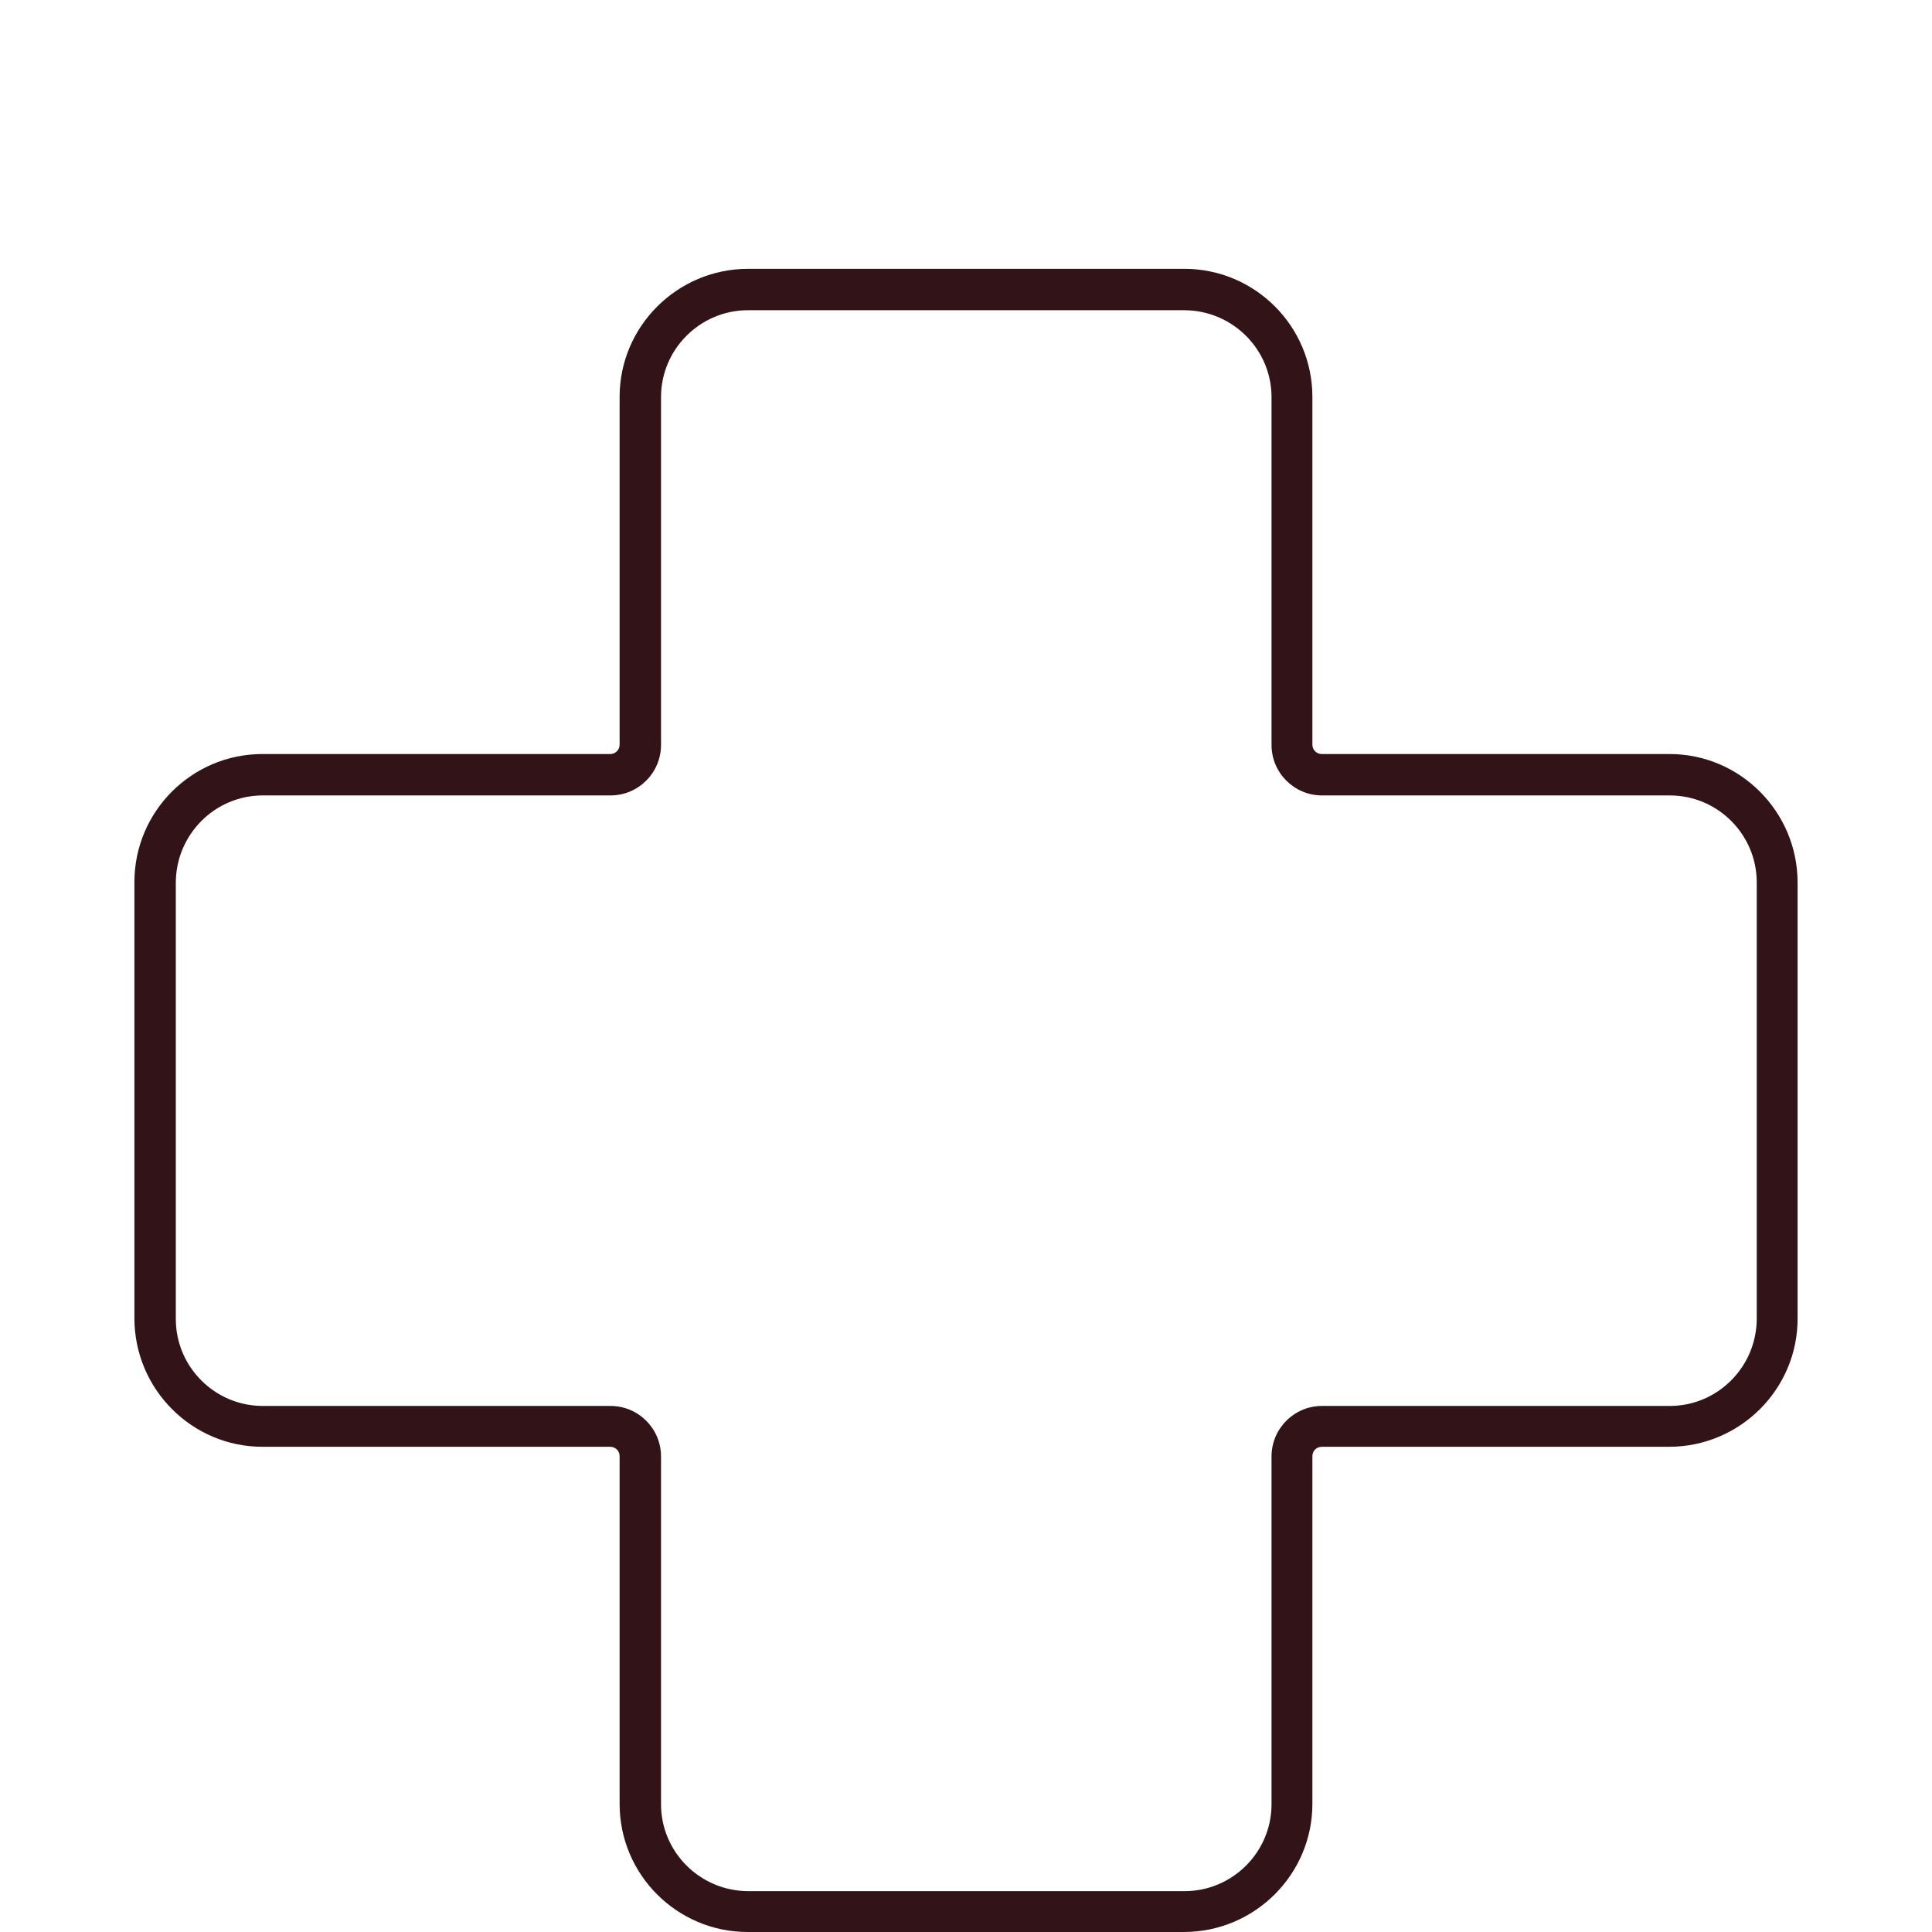
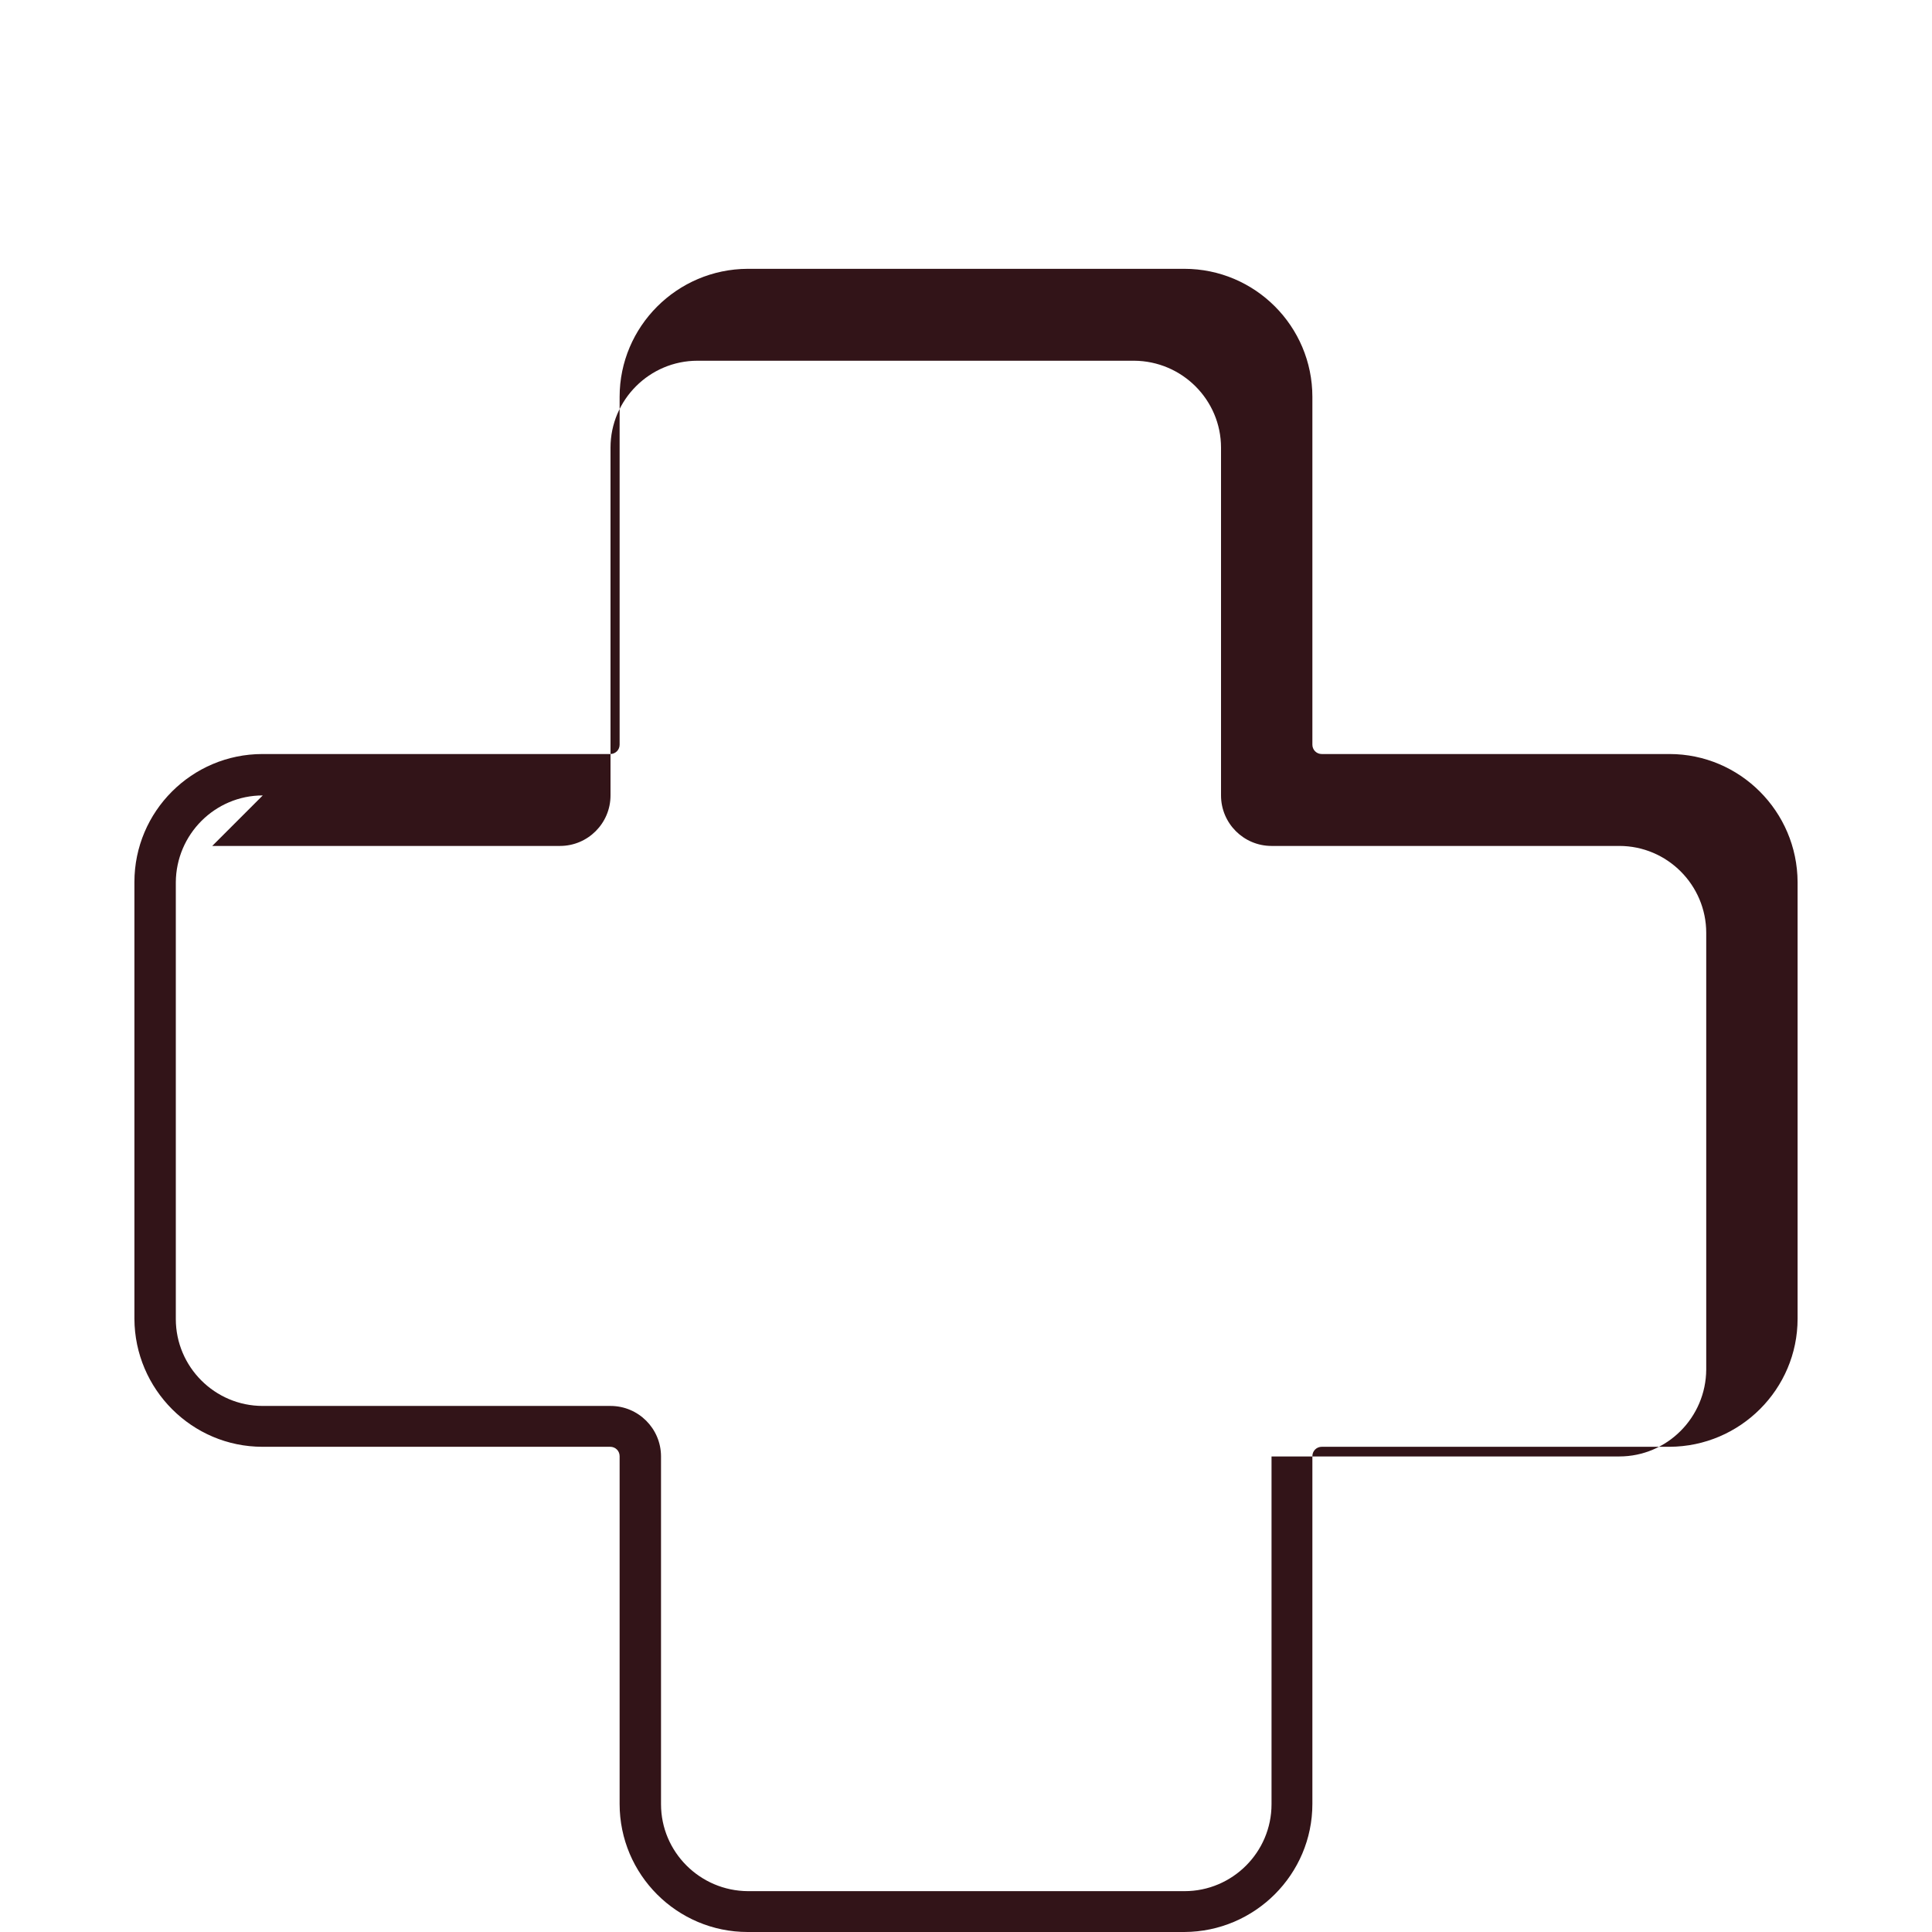
<svg xmlns="http://www.w3.org/2000/svg" id="Layer_1" viewBox="0 0 70 70">
  <defs>
    <style>.cls-1{fill:#321418;}</style>
  </defs>
-   <path class="cls-1" d="M42.91,70h-15.82c-2.56,0-4.64-2.08-4.64-4.64v-12.6c0-.19-.15-.34-.34-.34h-12.6c-2.55,0-4.63-2.08-4.64-4.64v-15.82c0-2.56,2.08-4.64,4.64-4.64h12.6c.19,0,.34-.15.34-.34v-12.6c0-2.55,2.08-4.63,4.64-4.64h15.82c2.56,0,4.64,2.08,4.64,4.64v12.6c0,.19.15.34.34.34h12.6c2.55,0,4.63,2.08,4.64,4.64v15.82c0,2.55-2.08,4.63-4.64,4.64h-12.6c-.19,0-.34.15-.34.34v12.6c0,2.55-2.08,4.63-4.64,4.64ZM9.52,28.82c-1.73,0-3.14,1.41-3.15,3.15v15.82c0,1.73,1.41,3.15,3.15,3.15h12.6c1.01,0,1.83.82,1.83,1.83v12.6c0,1.73,1.41,3.14,3.15,3.15h15.82c1.73,0,3.15-1.41,3.15-3.15v-12.6c0-1.01.82-1.83,1.83-1.83h12.6c1.73,0,3.14-1.41,3.15-3.15v-15.82c0-1.73-1.41-3.15-3.15-3.15h-12.6c-1.01,0-1.83-.82-1.83-1.83v-12.6c0-1.73-1.41-3.14-3.15-3.15h-15.82c-1.73,0-3.15,1.41-3.15,3.15v12.6c0,1.01-.82,1.83-1.83,1.83h-12.6Z" />
+   <path class="cls-1" d="M42.91,70h-15.82c-2.56,0-4.64-2.08-4.64-4.64v-12.6c0-.19-.15-.34-.34-.34h-12.6c-2.55,0-4.63-2.08-4.64-4.64v-15.82c0-2.56,2.08-4.64,4.64-4.64h12.6c.19,0,.34-.15.34-.34v-12.6c0-2.55,2.08-4.63,4.64-4.64h15.82c2.56,0,4.64,2.08,4.64,4.64v12.6c0,.19.15.34.34.34h12.6c2.55,0,4.63,2.08,4.64,4.64v15.82c0,2.55-2.08,4.63-4.64,4.64h-12.6c-.19,0-.34.15-.34.34v12.6c0,2.55-2.08,4.63-4.64,4.64ZM9.52,28.82c-1.73,0-3.14,1.41-3.15,3.15v15.82c0,1.73,1.41,3.15,3.15,3.15h12.6c1.01,0,1.83.82,1.83,1.83v12.6c0,1.73,1.41,3.14,3.15,3.15h15.82c1.73,0,3.15-1.41,3.15-3.15v-12.6h12.6c1.73,0,3.14-1.41,3.15-3.15v-15.82c0-1.73-1.41-3.15-3.15-3.15h-12.6c-1.01,0-1.83-.82-1.83-1.83v-12.6c0-1.73-1.41-3.14-3.15-3.15h-15.82c-1.73,0-3.15,1.41-3.15,3.15v12.6c0,1.01-.82,1.83-1.83,1.83h-12.6Z" />
</svg>